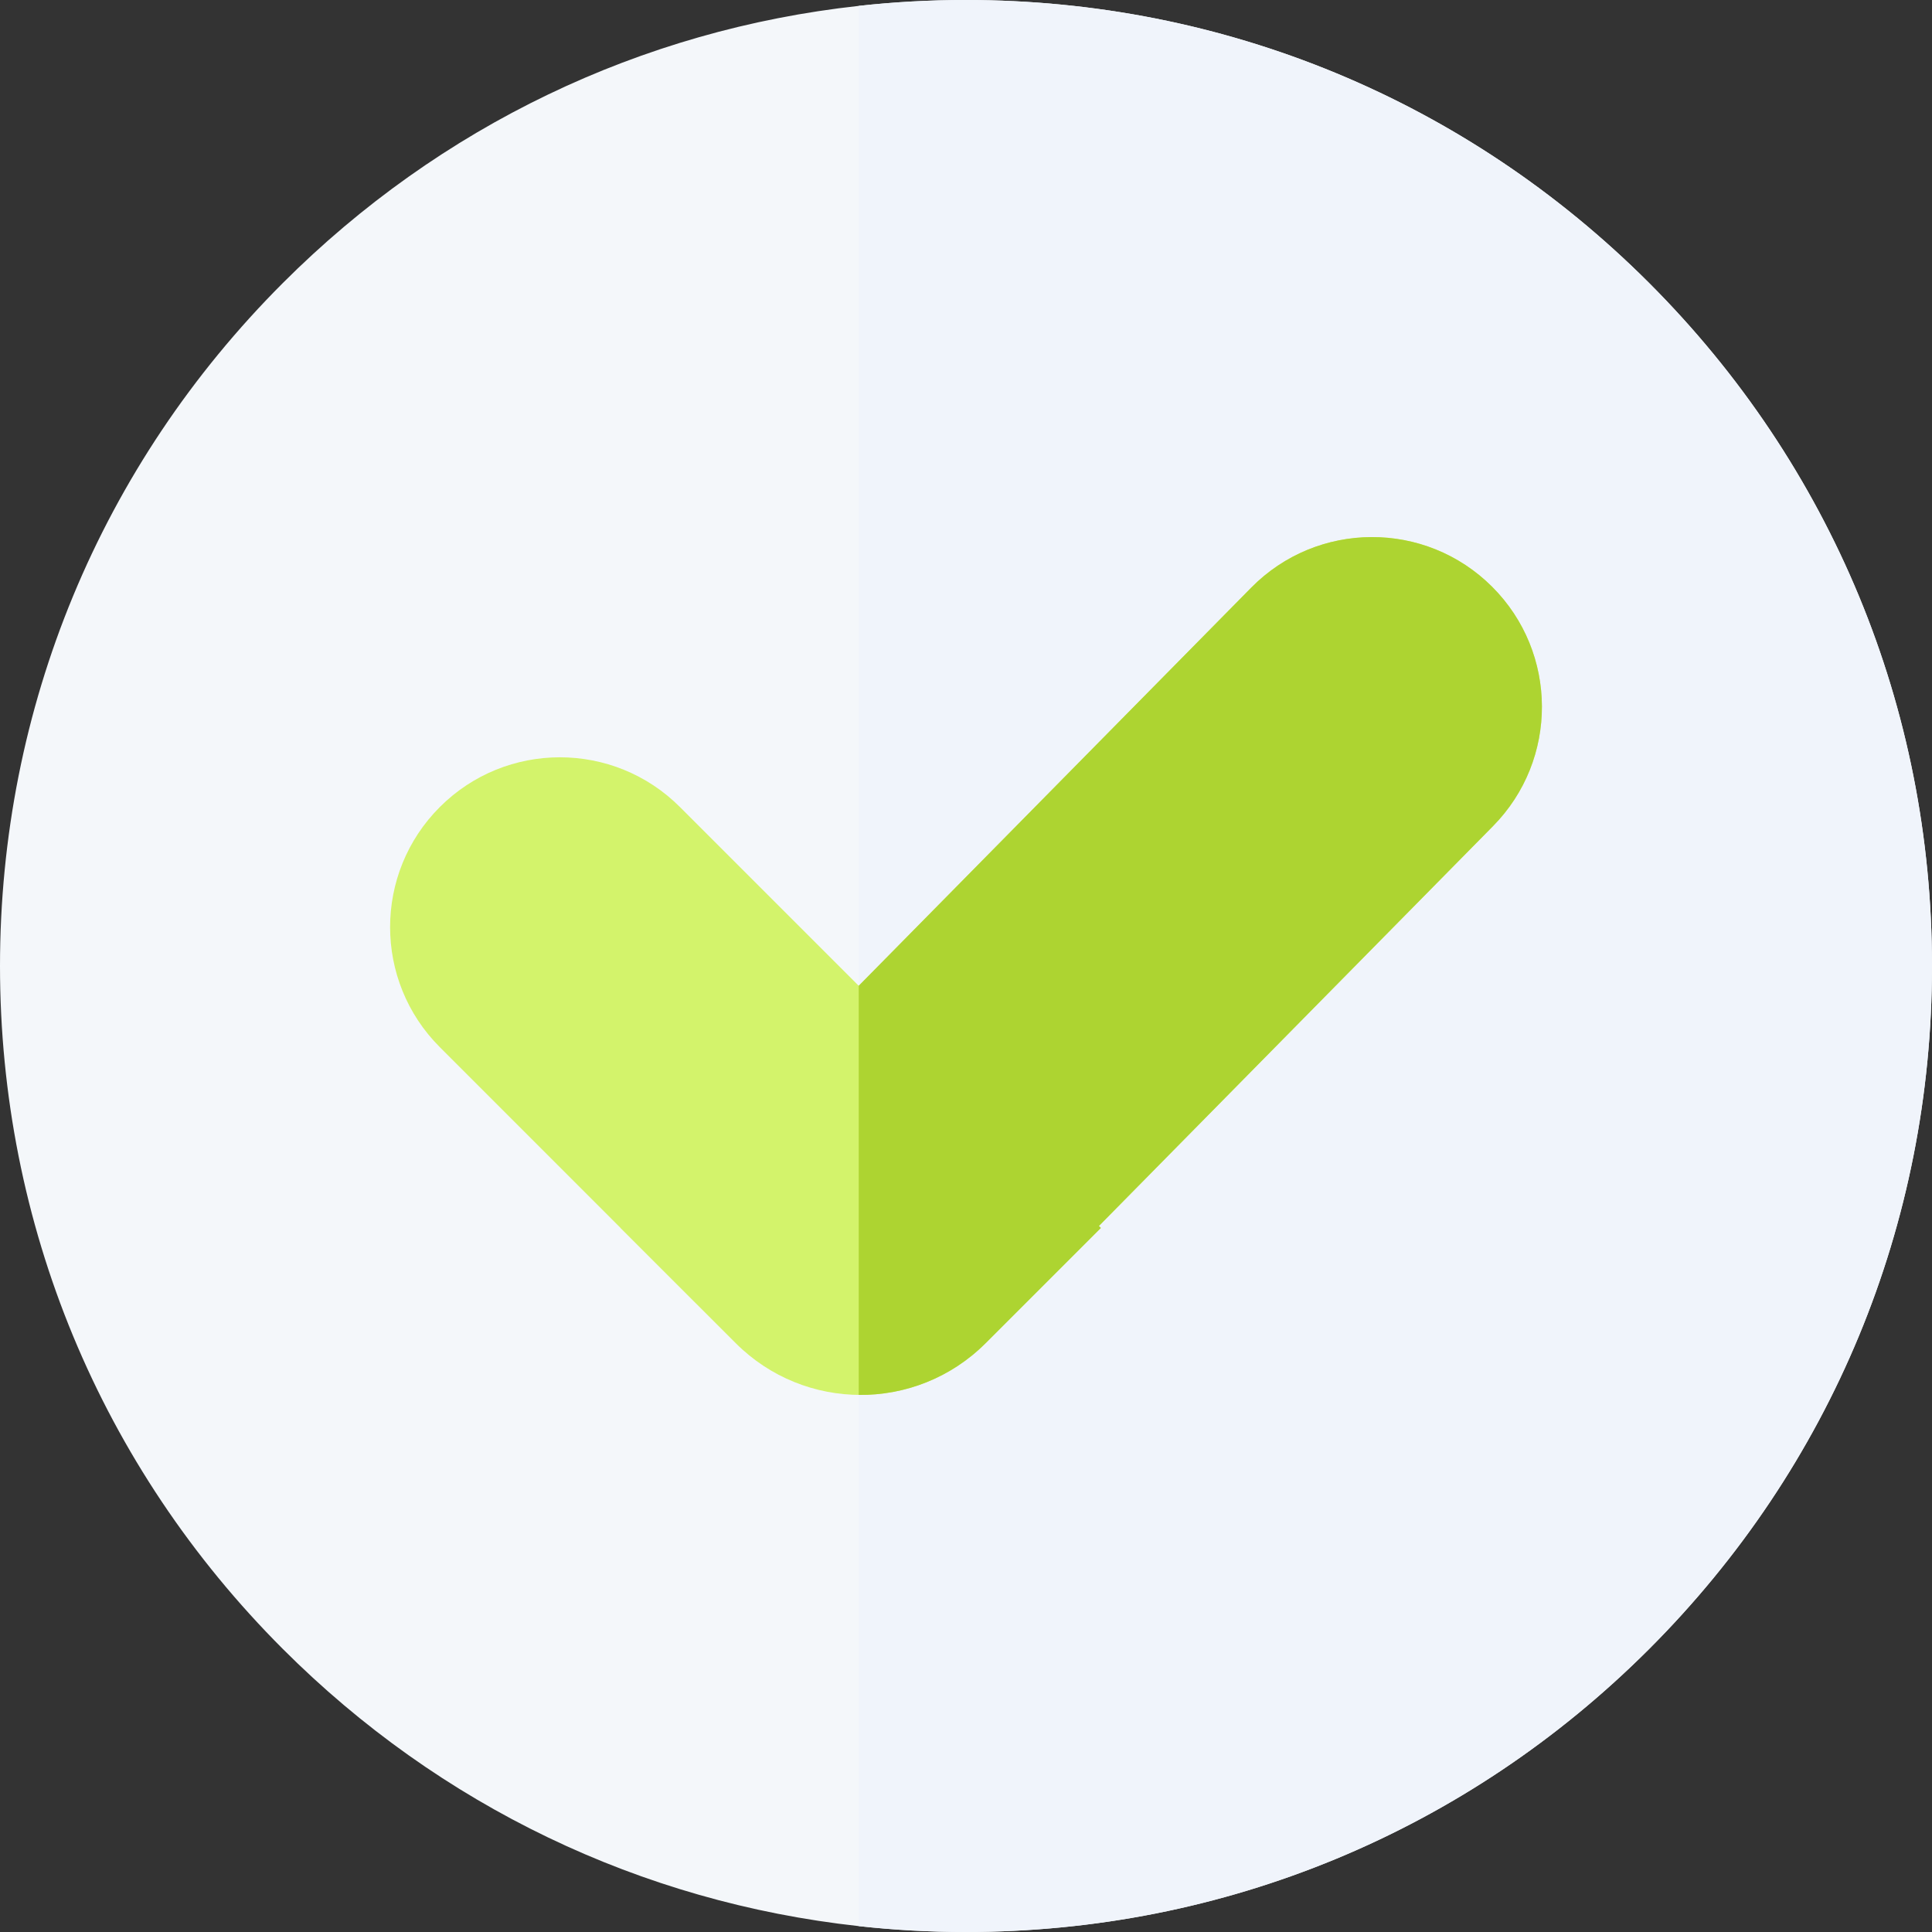
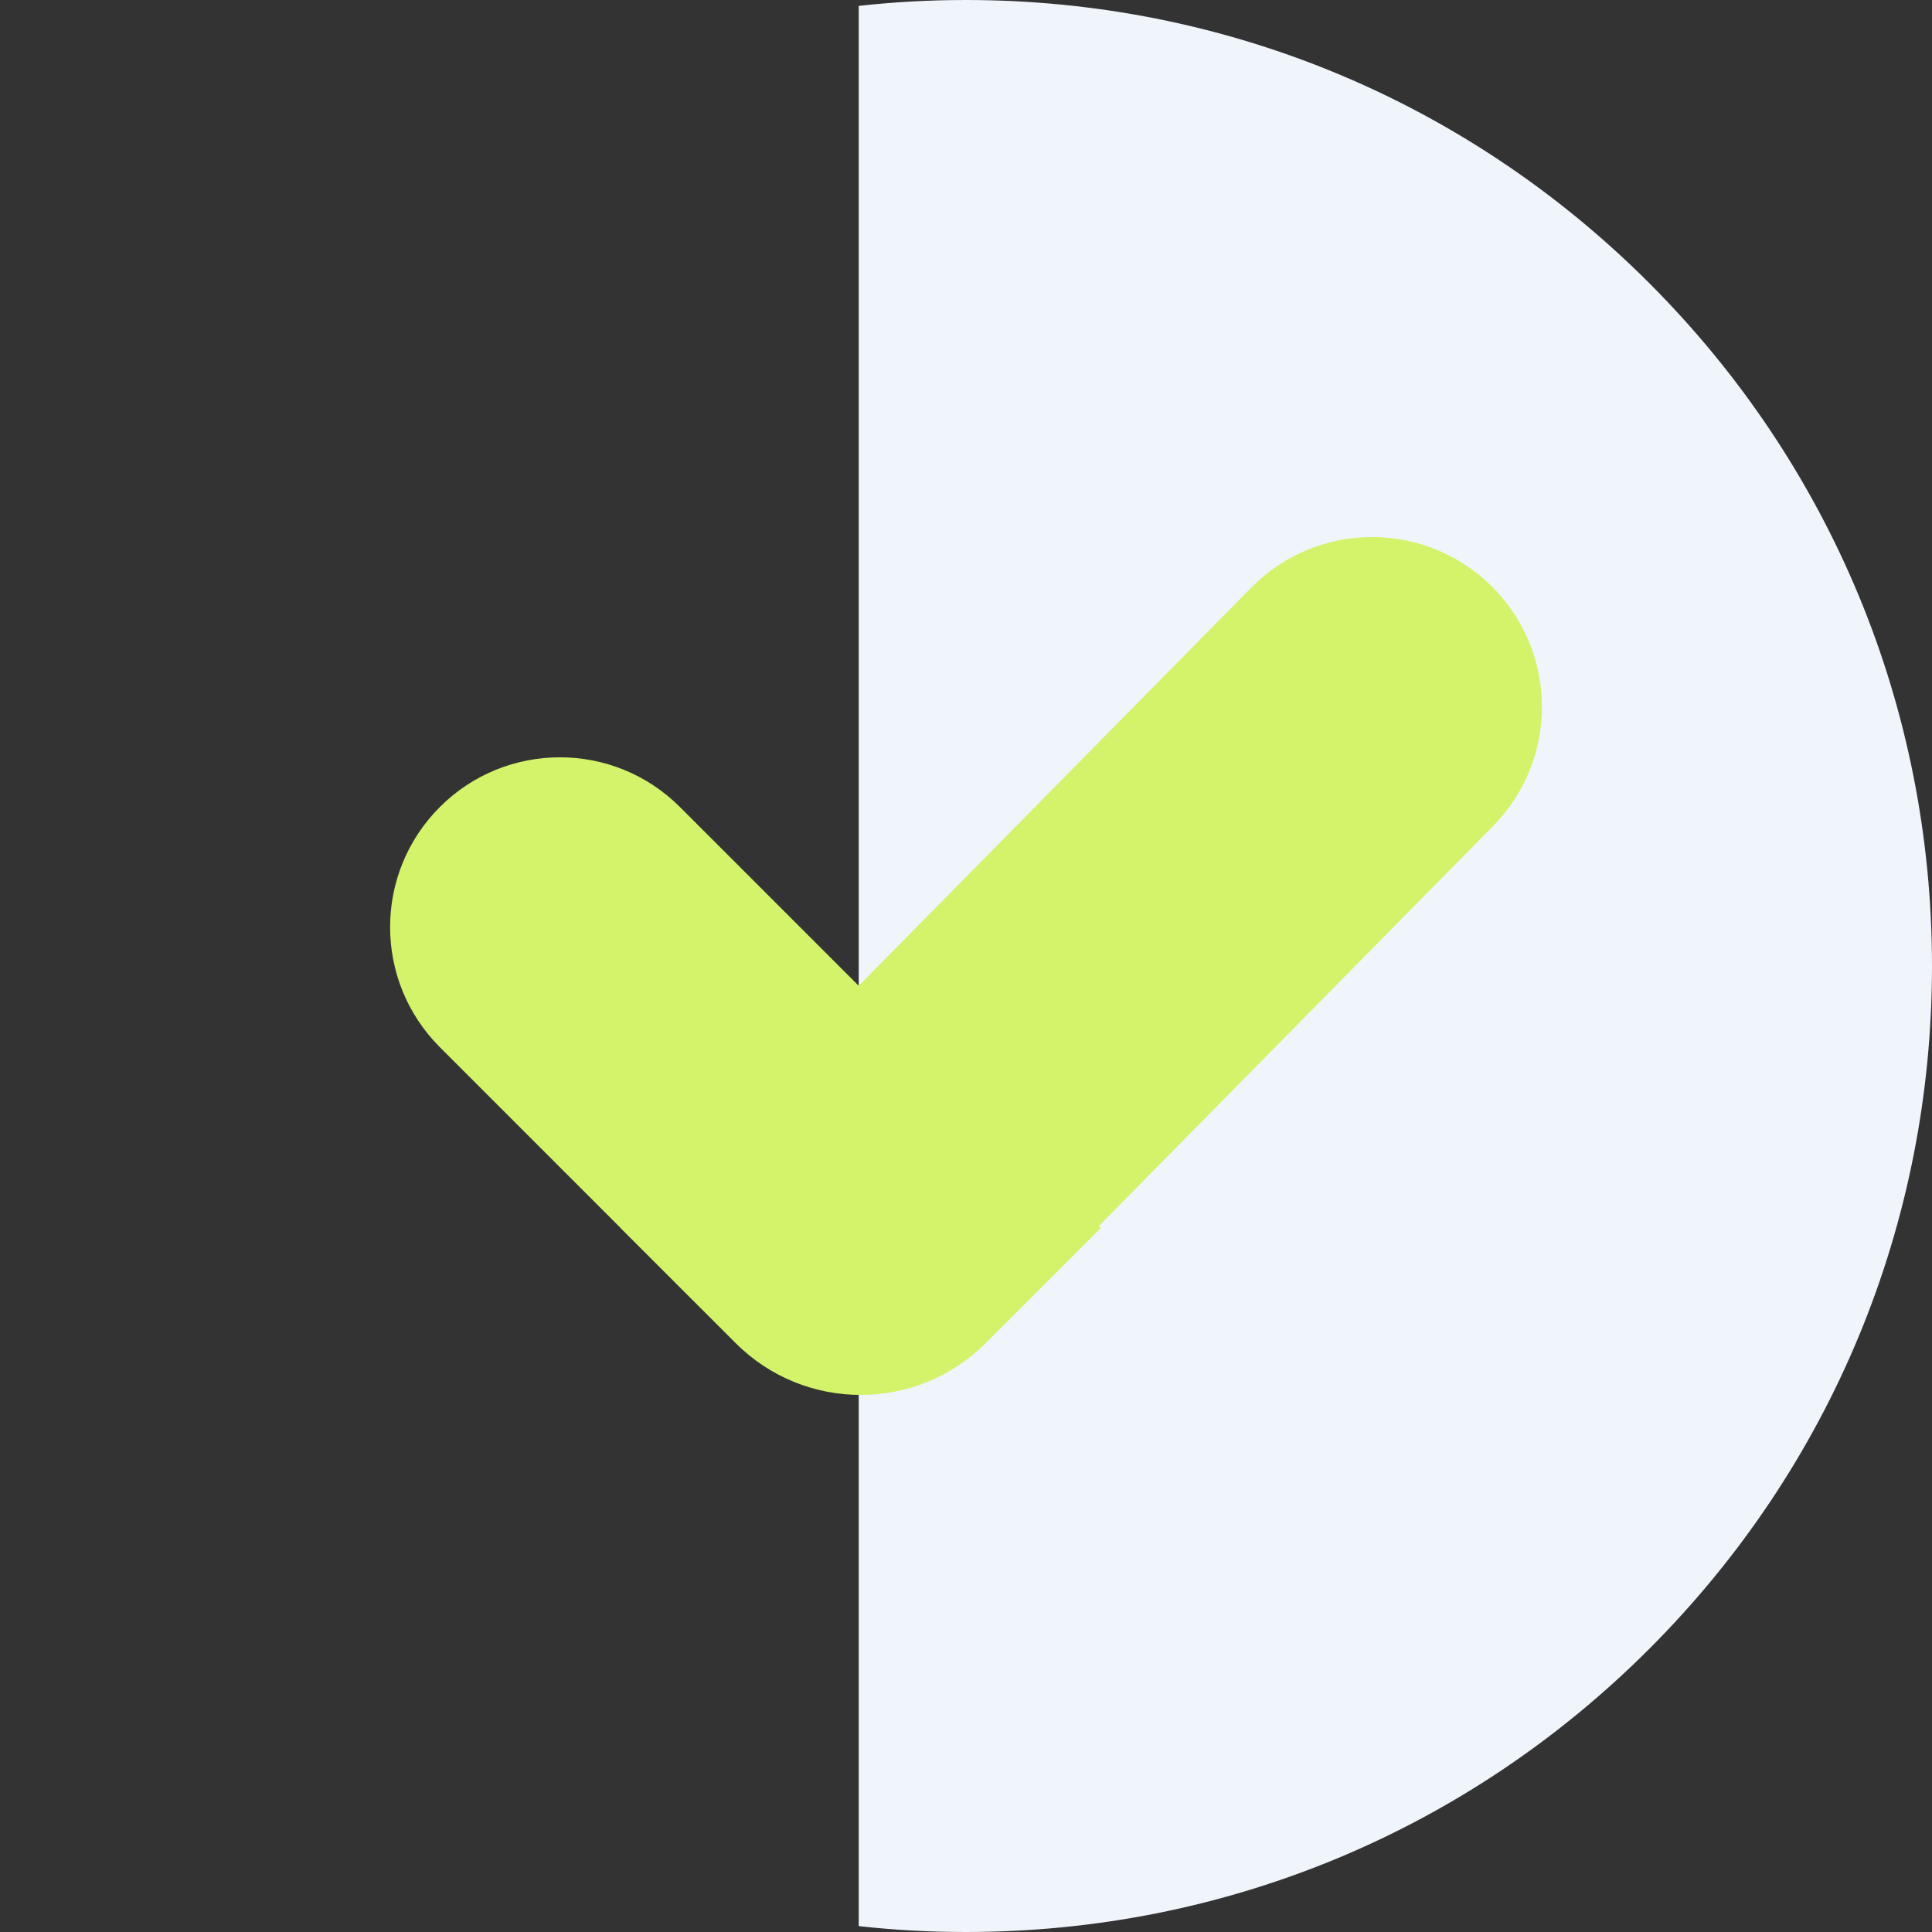
<svg xmlns="http://www.w3.org/2000/svg" width="512" height="512" viewBox="0 0 512 512" fill="none">
  <rect x="0" y="0" width="512" height="512" fill="#333333" stroke="none" />
  <g clip-path="url(#clip0_17_4)">
-     <path d="M512 256C512 324.38 485.37 388.67 437.02 437.02C388.67 485.37 324.38 512 256 512C246.43 512 236.94 511.48 227.57 510.44C169.94 504.12 116.56 478.6 74.98 437.02C26.63 388.67 0 324.38 0 256C0 187.62 26.63 123.33 74.98 74.98C116.56 33.4 169.94 7.88 227.57 1.56C236.94 0.52 246.43 0 256 0C324.38 0 388.67 26.63 437.02 74.98C485.37 123.33 512 187.62 512 256Z" fill="#F4F7FA" />
    <path d="M512 256C512 324.38 485.37 388.67 437.02 437.02C388.67 485.37 324.38 512 256 512C246.43 512 236.94 511.48 227.57 510.44V1.56C236.94 0.52 246.43 0 256 0C324.38 0 388.67 26.63 437.02 74.98C485.37 123.33 512 187.62 512 256Z" fill="#F0F4FB" />
    <path d="M395.67 218.92L291.22 324.9L291.74 325.42L261.2 355.96C242.953 374.207 213.316 374.275 194.99 355.97L164.42 325.42L164.44 325.4L116.56 277.51C107.77 268.72 103.38 257.21 103.38 245.69C103.38 234.18 107.77 222.66 116.56 213.87C134.13 196.3 162.62 196.3 180.19 213.87L227.57 261.25L331.58 155.74C349.11 137.95 377.78 137.85 395.44 155.51C412.93 172.99 413.03 201.31 395.67 218.92Z" fill="#D3F36B" />
-     <path d="M395.67 218.92L291.22 324.9L291.74 325.42L261.2 355.96C251.93 365.23 239.73 369.8 227.57 369.67V261.25L331.58 155.74C349.11 137.95 377.78 137.85 395.44 155.51C412.93 172.99 413.03 201.31 395.67 218.92Z" fill="#ADD431" />
  </g>
  <defs>
    <clipPath id="clip0_17_4">
      <rect width="512" height="512" fill="white" />
    </clipPath>
  </defs>
</svg>